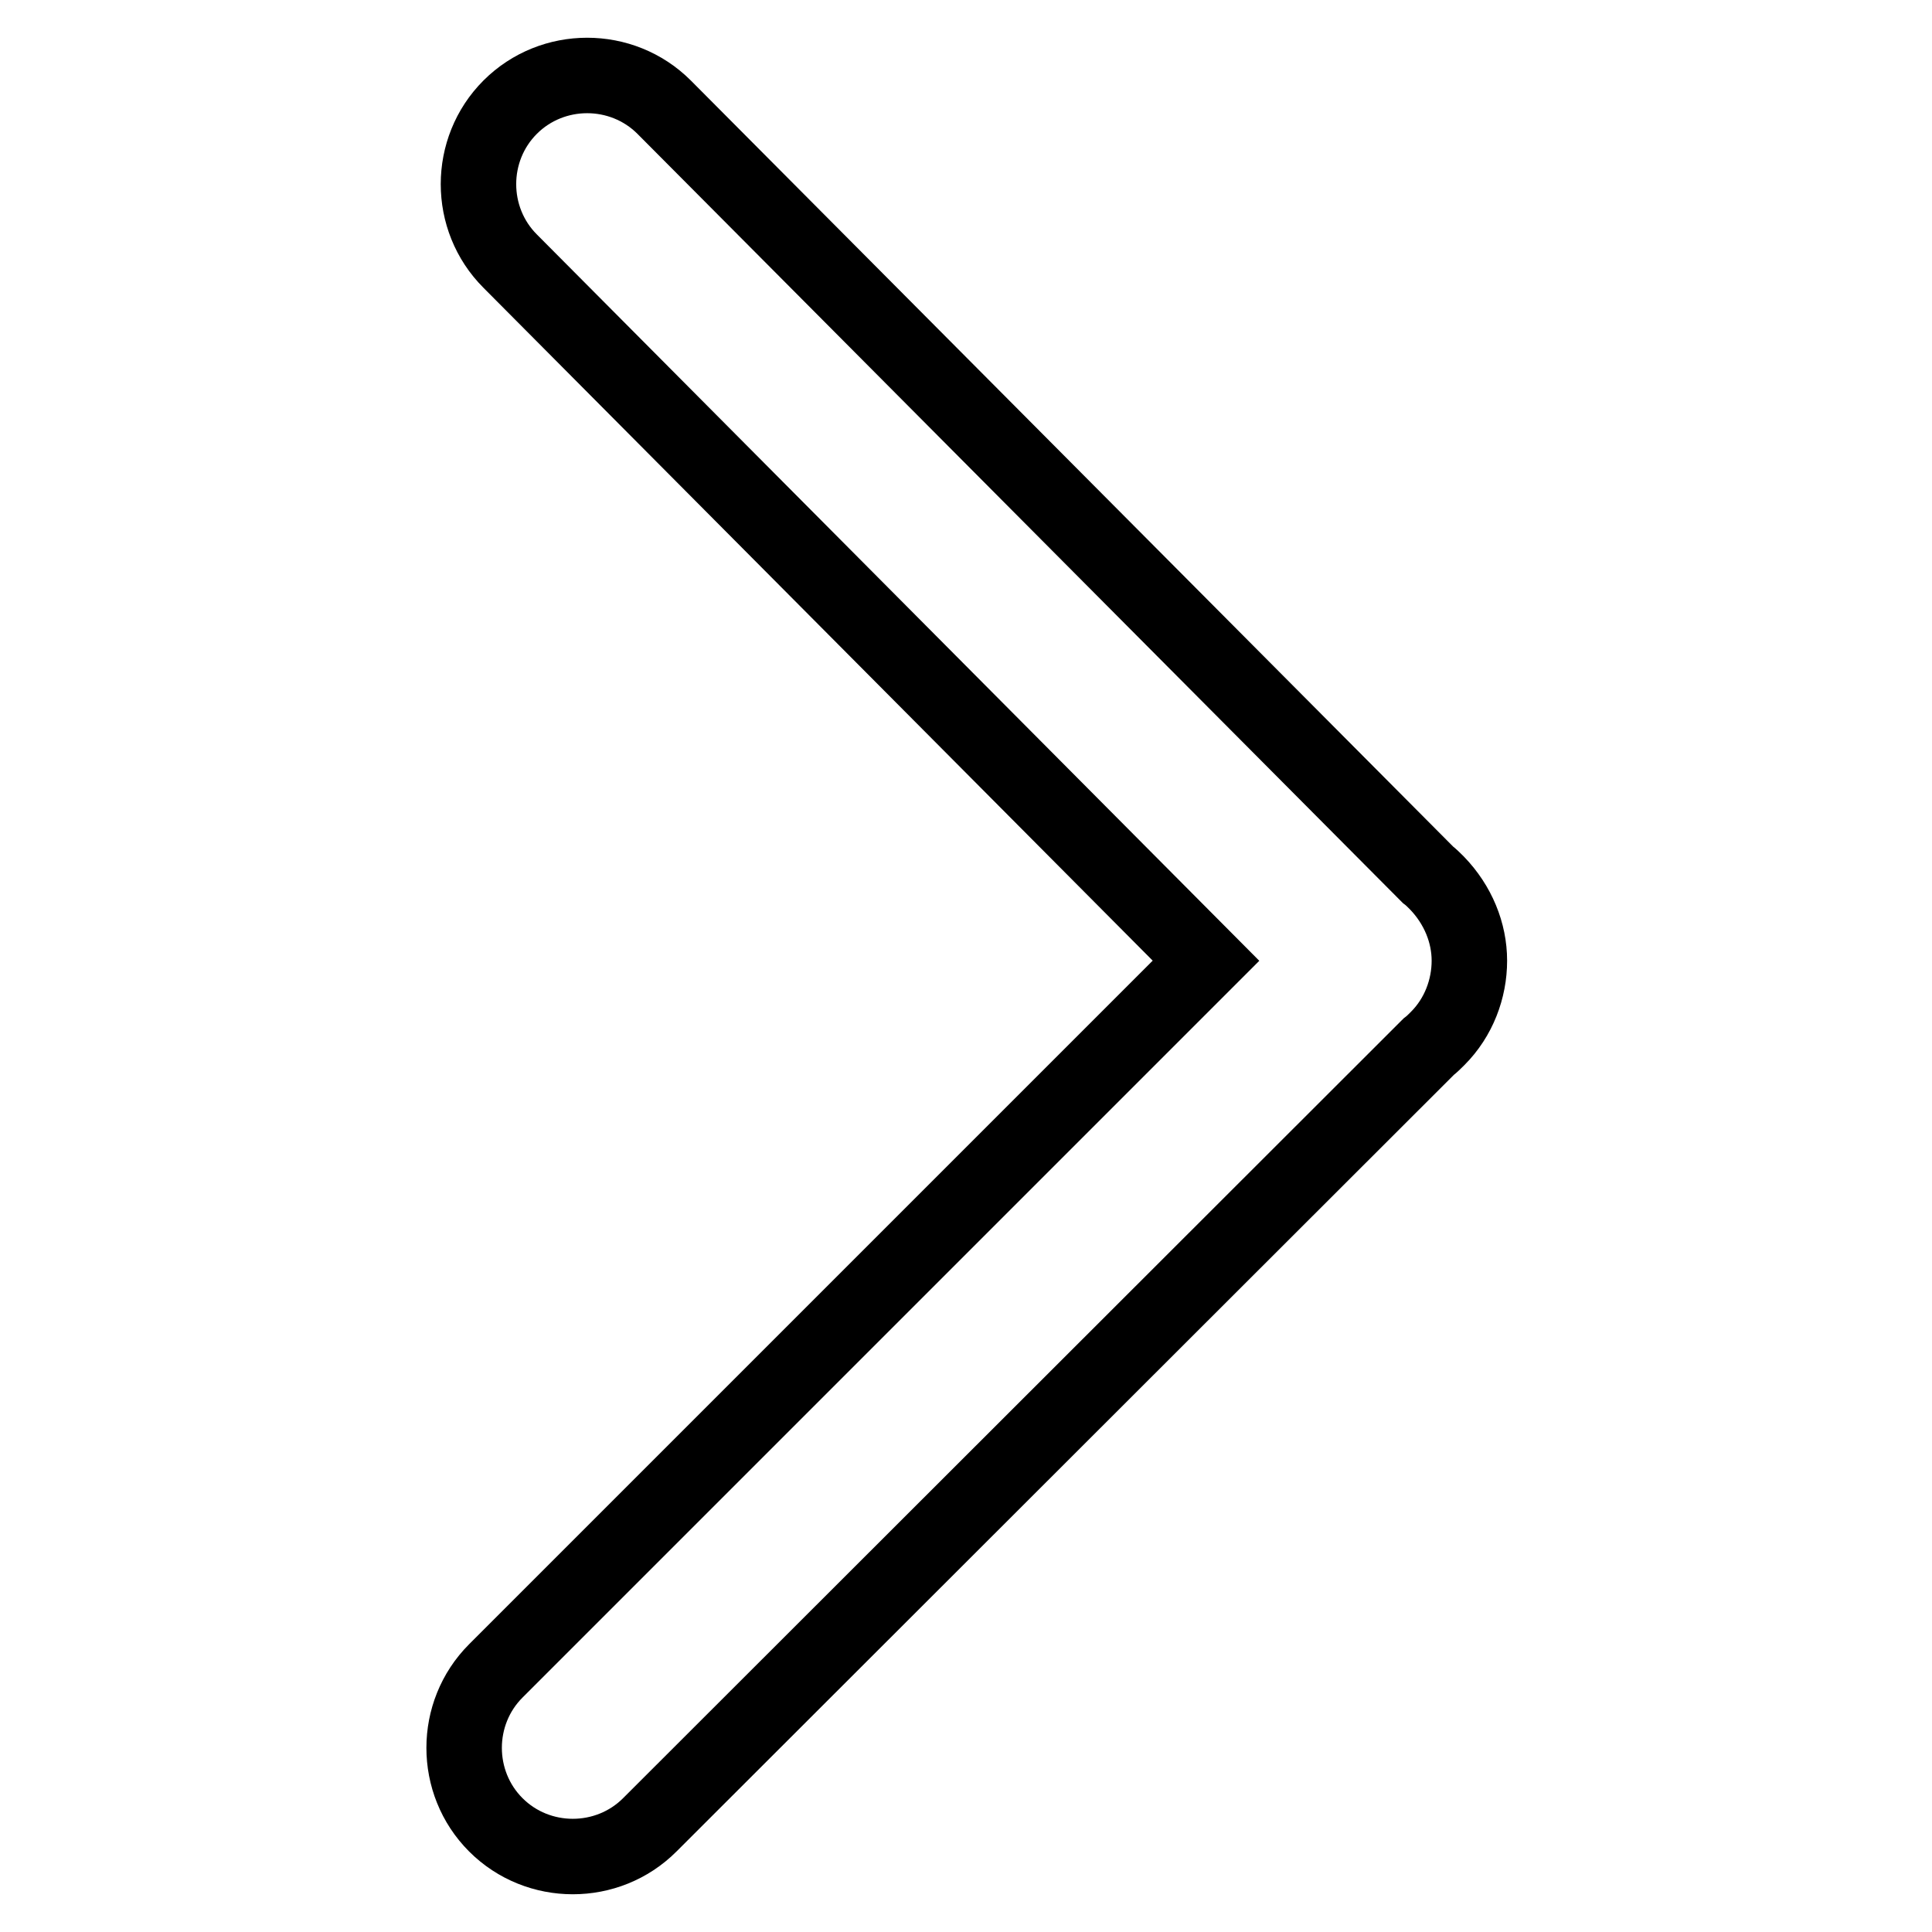
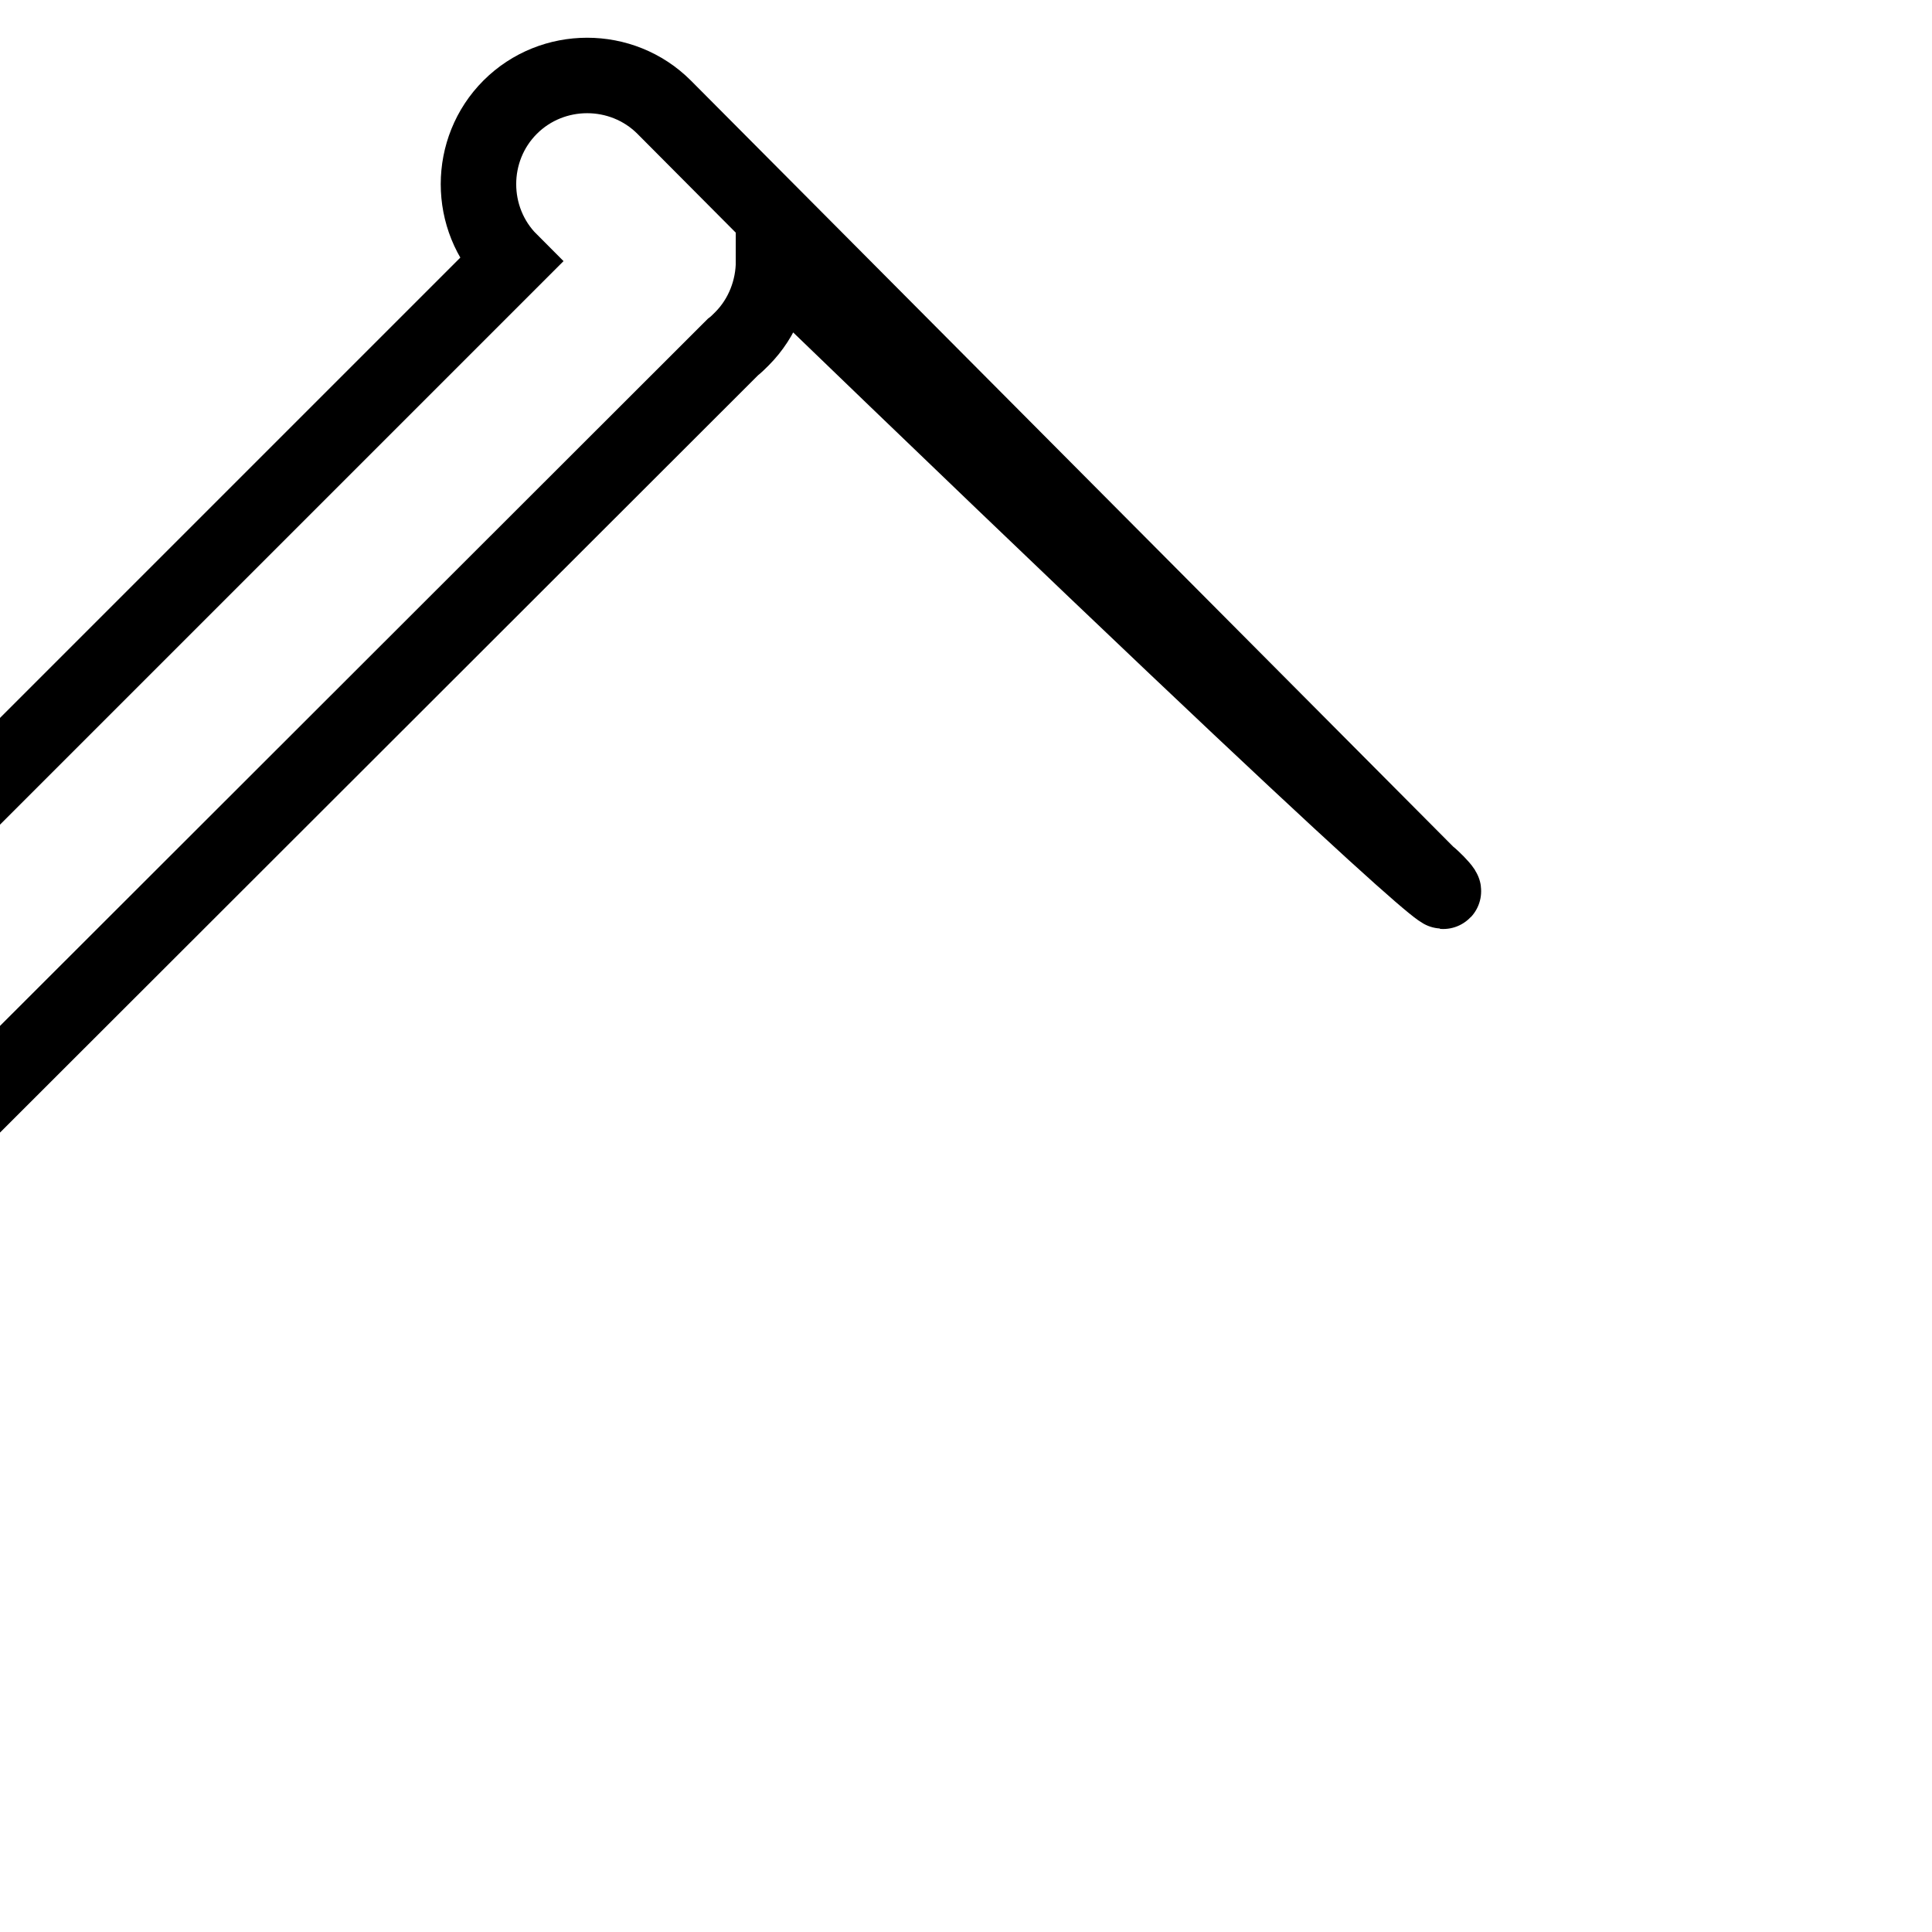
<svg xmlns="http://www.w3.org/2000/svg" version="1.1" x="0px" y="0px" viewBox="0 0 256 256" enable-background="new 0 0 256 256" xml:space="preserve">
  <g>
-     <path stroke-width="10" fill-opacity="0" stroke="#000000" d="M190.4,117c-0.4-0.4-0.8-0.8-1.2-1.1L88,14.2c-5.6-5.6-14.8-5.6-20.4,0c-5.6,5.6-5.6,14.8,0,20.4l92.2,92.7 l-94.1,94.1c-5.6,5.6-5.6,14.8,0,20.4c5.6,5.6,14.8,5.6,20.4,0l103.2-103.1c0.4-0.3,0.8-0.7,1.2-1.1c2.8-2.8,4.2-6.6,4.2-10.3 C194.7,123.6,193.2,119.9,190.4,117z" />
+     <path stroke-width="10" fill-opacity="0" stroke="#000000" d="M190.4,117c-0.4-0.4-0.8-0.8-1.2-1.1L88,14.2c-5.6-5.6-14.8-5.6-20.4,0c-5.6,5.6-5.6,14.8,0,20.4l-94.1,94.1c-5.6,5.6-5.6,14.8,0,20.4c5.6,5.6,14.8,5.6,20.4,0l103.2-103.1c0.4-0.3,0.8-0.7,1.2-1.1c2.8-2.8,4.2-6.6,4.2-10.3 C194.7,123.6,193.2,119.9,190.4,117z" />
  </g>
</svg>